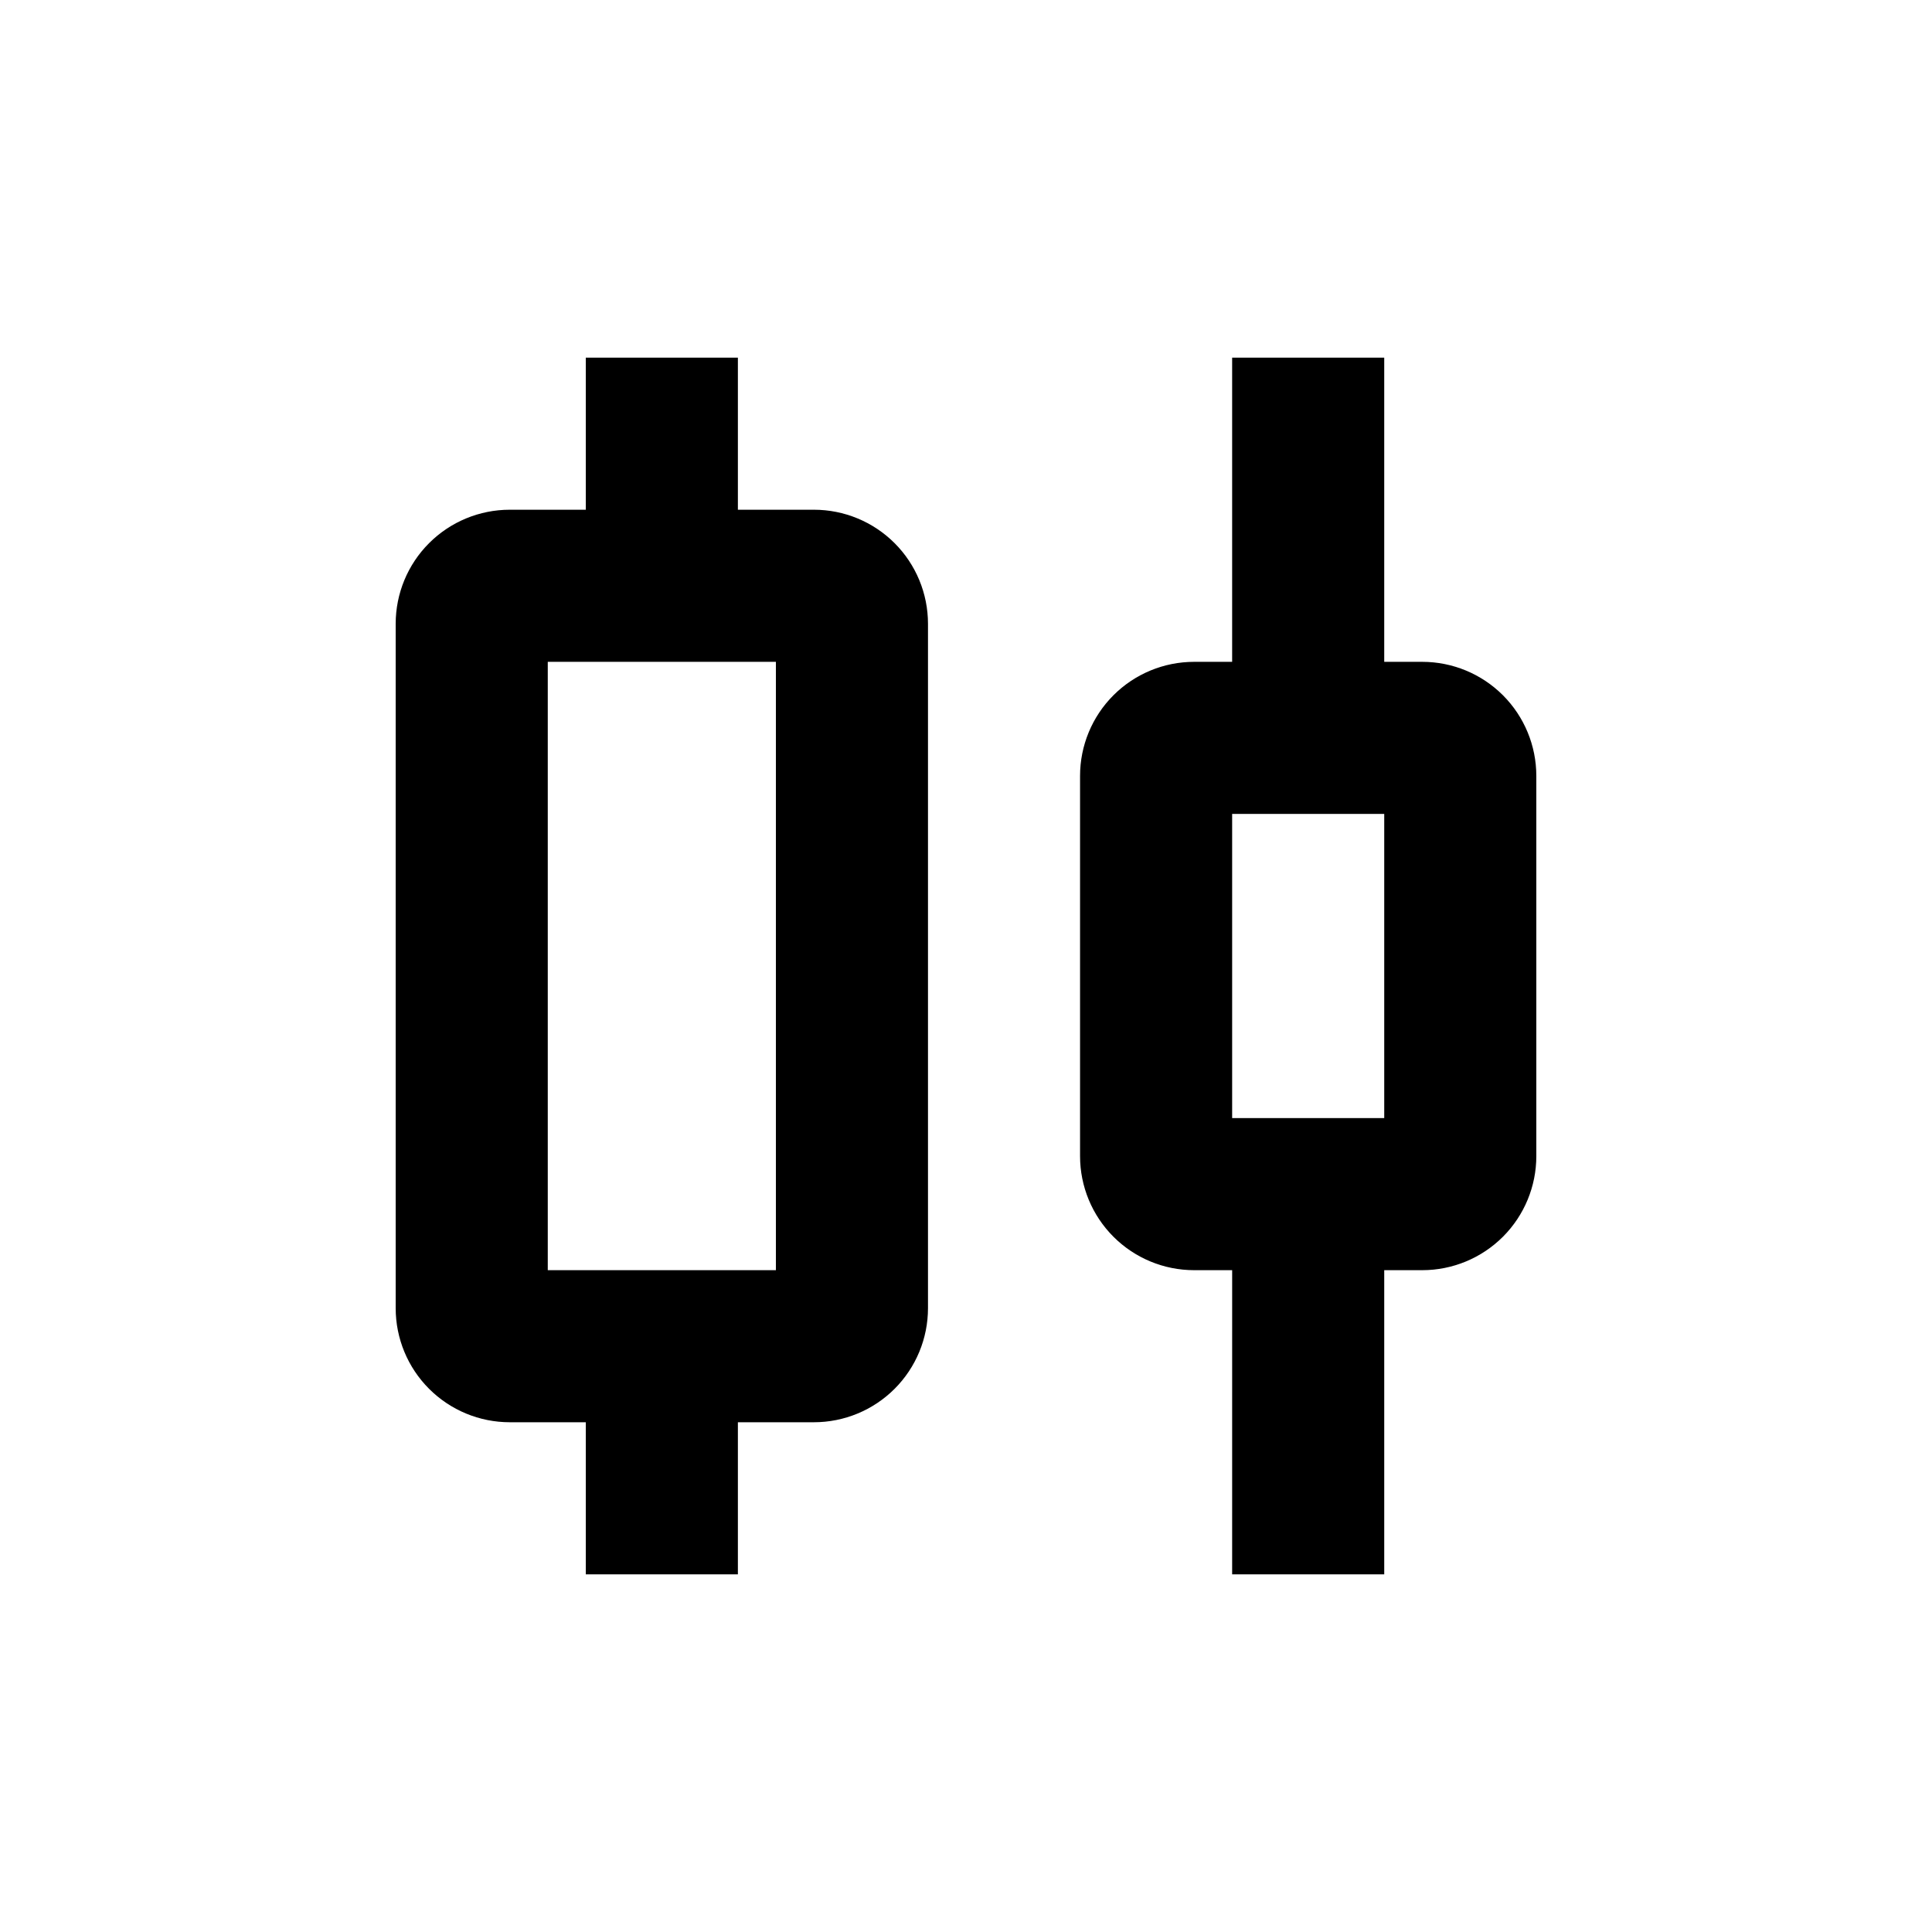
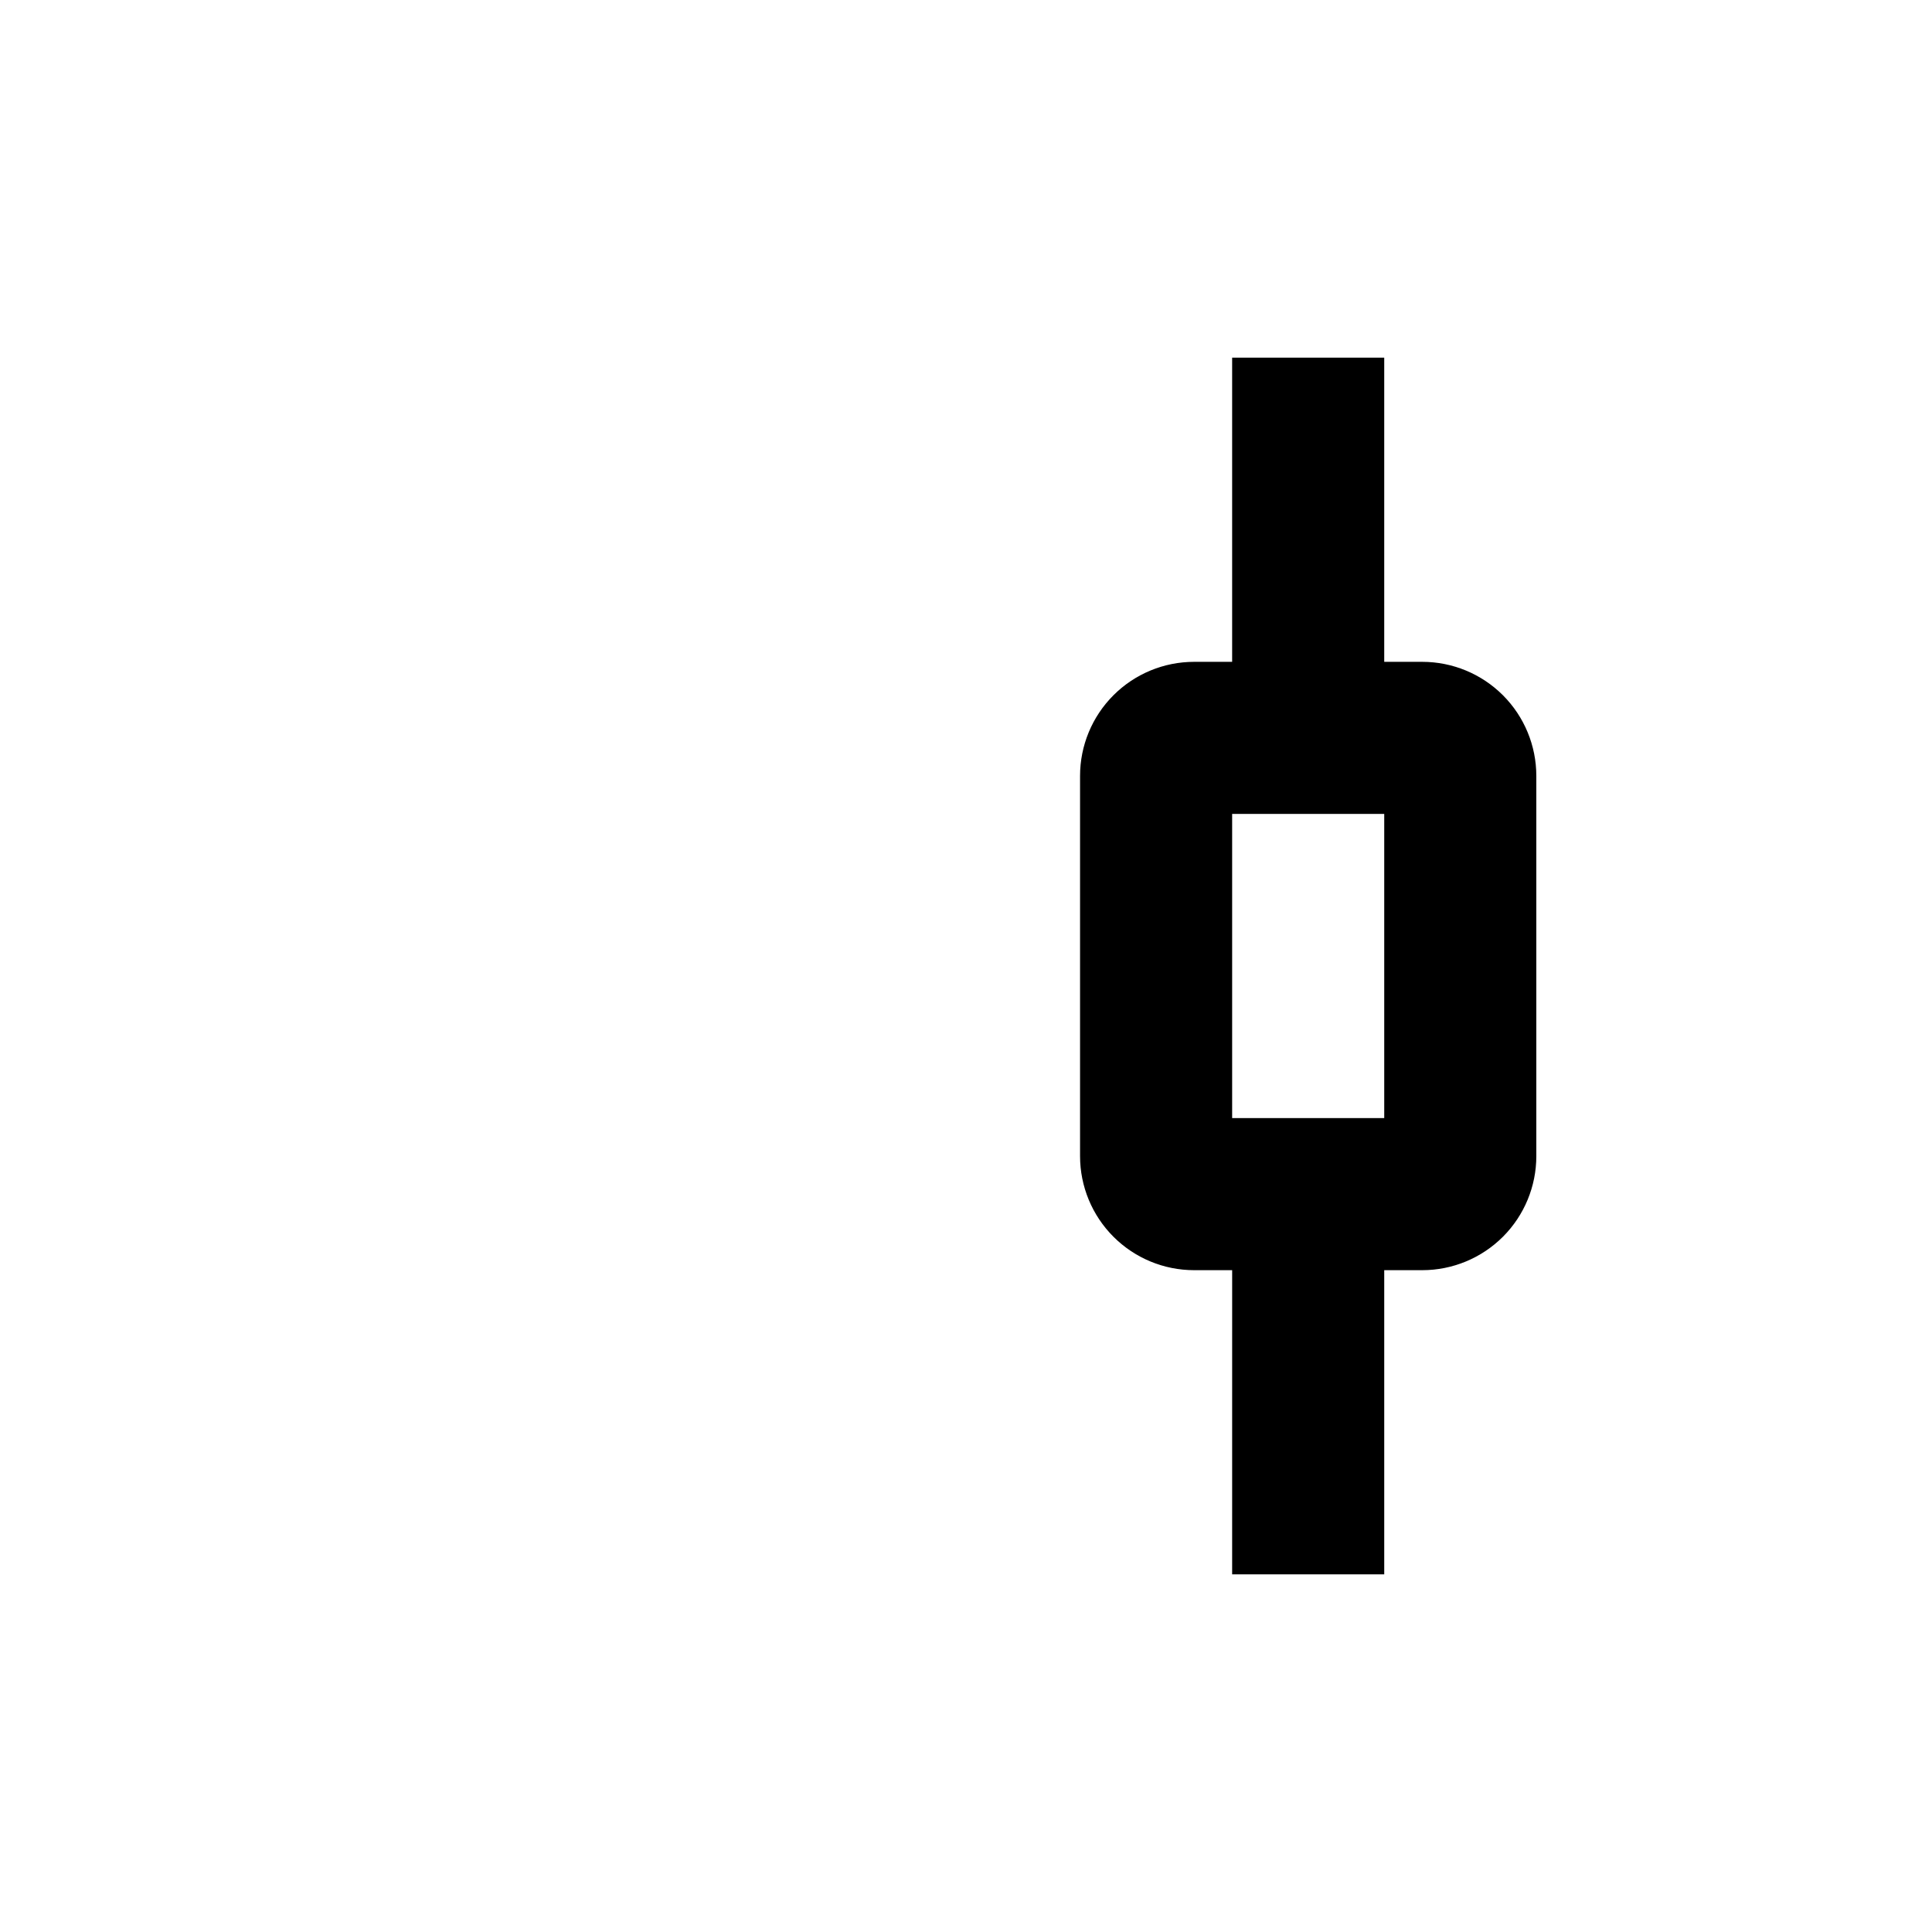
<svg xmlns="http://www.w3.org/2000/svg" fill="#000000" width="800px" height="800px" version="1.1" viewBox="144 144 512 512">
  <g>
-     <path d="m248.86 309.31v181.37c0 8.02 3.184 15.707 8.855 21.375 5.668 5.668 13.355 8.855 21.375 8.855h20.152v40.305h40.305v-40.305h20.152c8.016 0 15.703-3.188 21.375-8.855 5.668-5.668 8.852-13.355 8.852-21.375v-181.37c0-8.016-3.184-15.707-8.852-21.375-5.672-5.668-13.359-8.852-21.375-8.852h-20.152v-40.305h-40.305v40.305h-20.152c-8.02 0-15.707 3.184-21.375 8.852-5.672 5.668-8.855 13.359-8.855 21.375zm40.305 10.078h60.457v161.22h-60.457z" />
    <path d="m551.14 450.38v-100.76c0-8.016-3.184-15.707-8.852-21.375-5.672-5.668-13.359-8.852-21.375-8.852h-10.078v-80.609h-40.305v80.609h-10.074c-8.02 0-15.707 3.184-21.375 8.852-5.672 5.668-8.855 13.359-8.855 21.375v100.76c0 8.02 3.184 15.707 8.855 21.375 5.668 5.668 13.355 8.855 21.375 8.855h10.078l-0.004 80.609h40.305v-80.609h10.078c8.016 0 15.703-3.188 21.375-8.855 5.668-5.668 8.852-13.355 8.852-21.375zm-40.305-10.078-40.305 0.004v-80.609h40.305z" />
  </g>
</svg>